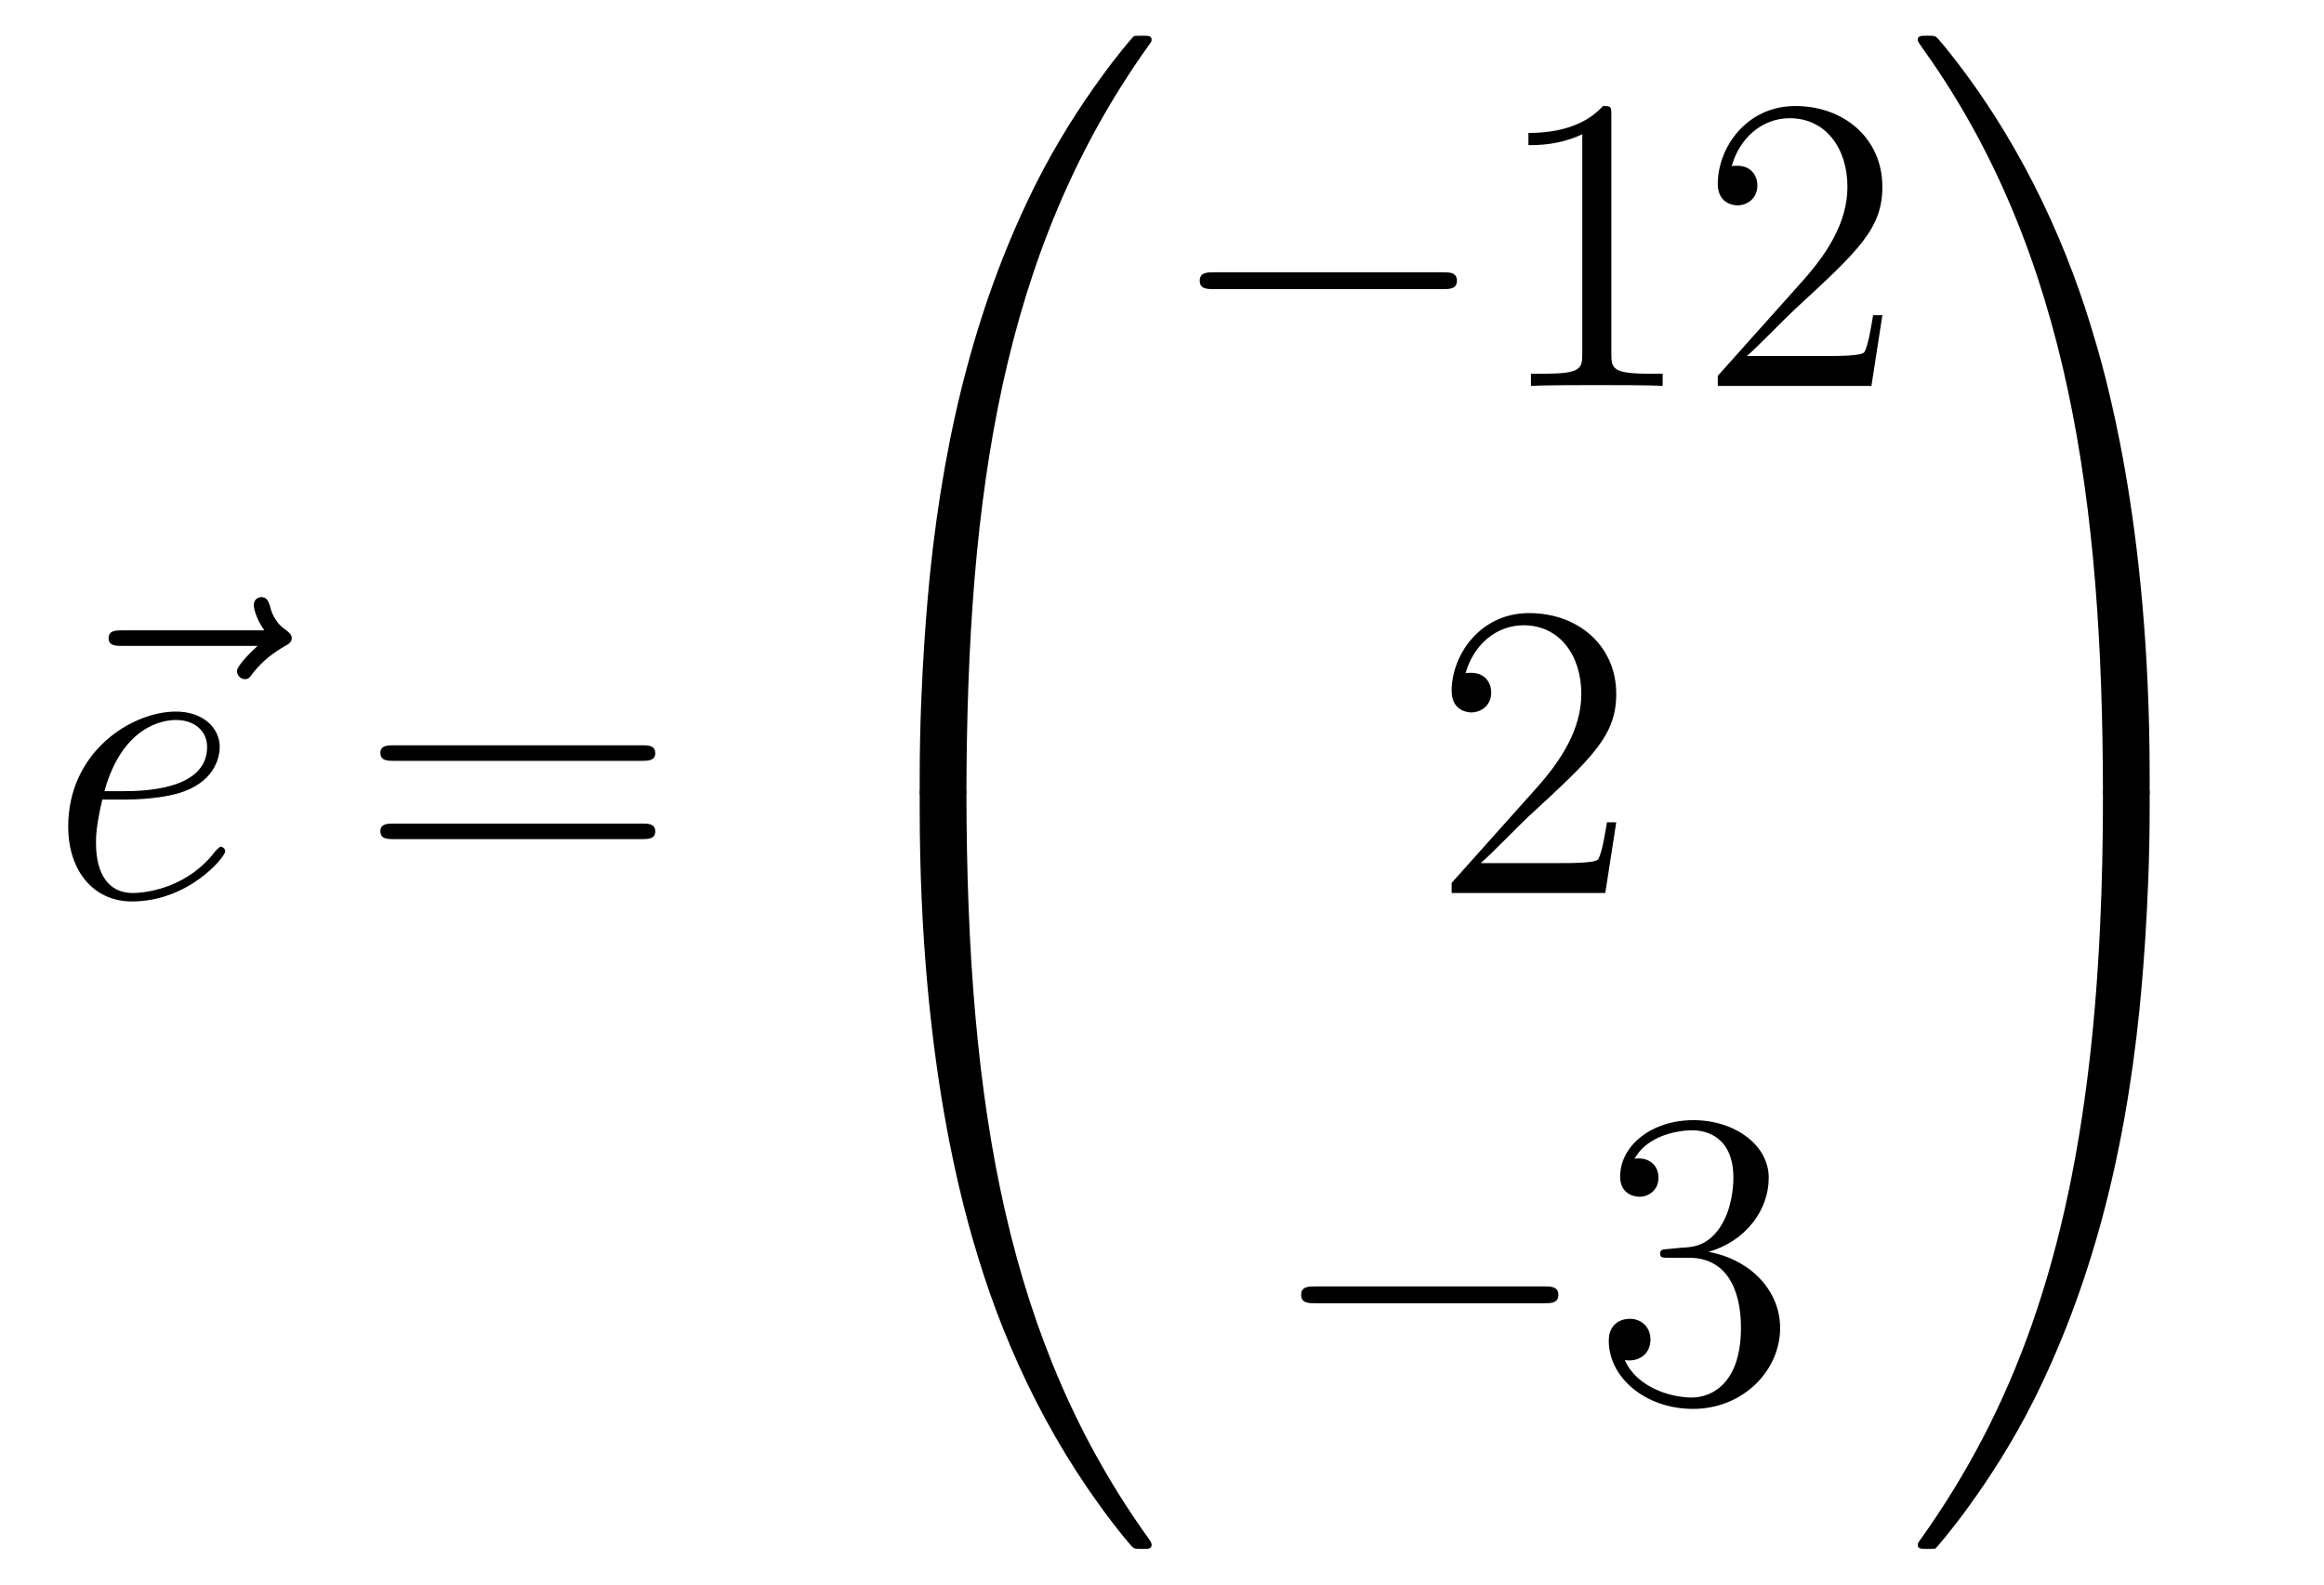
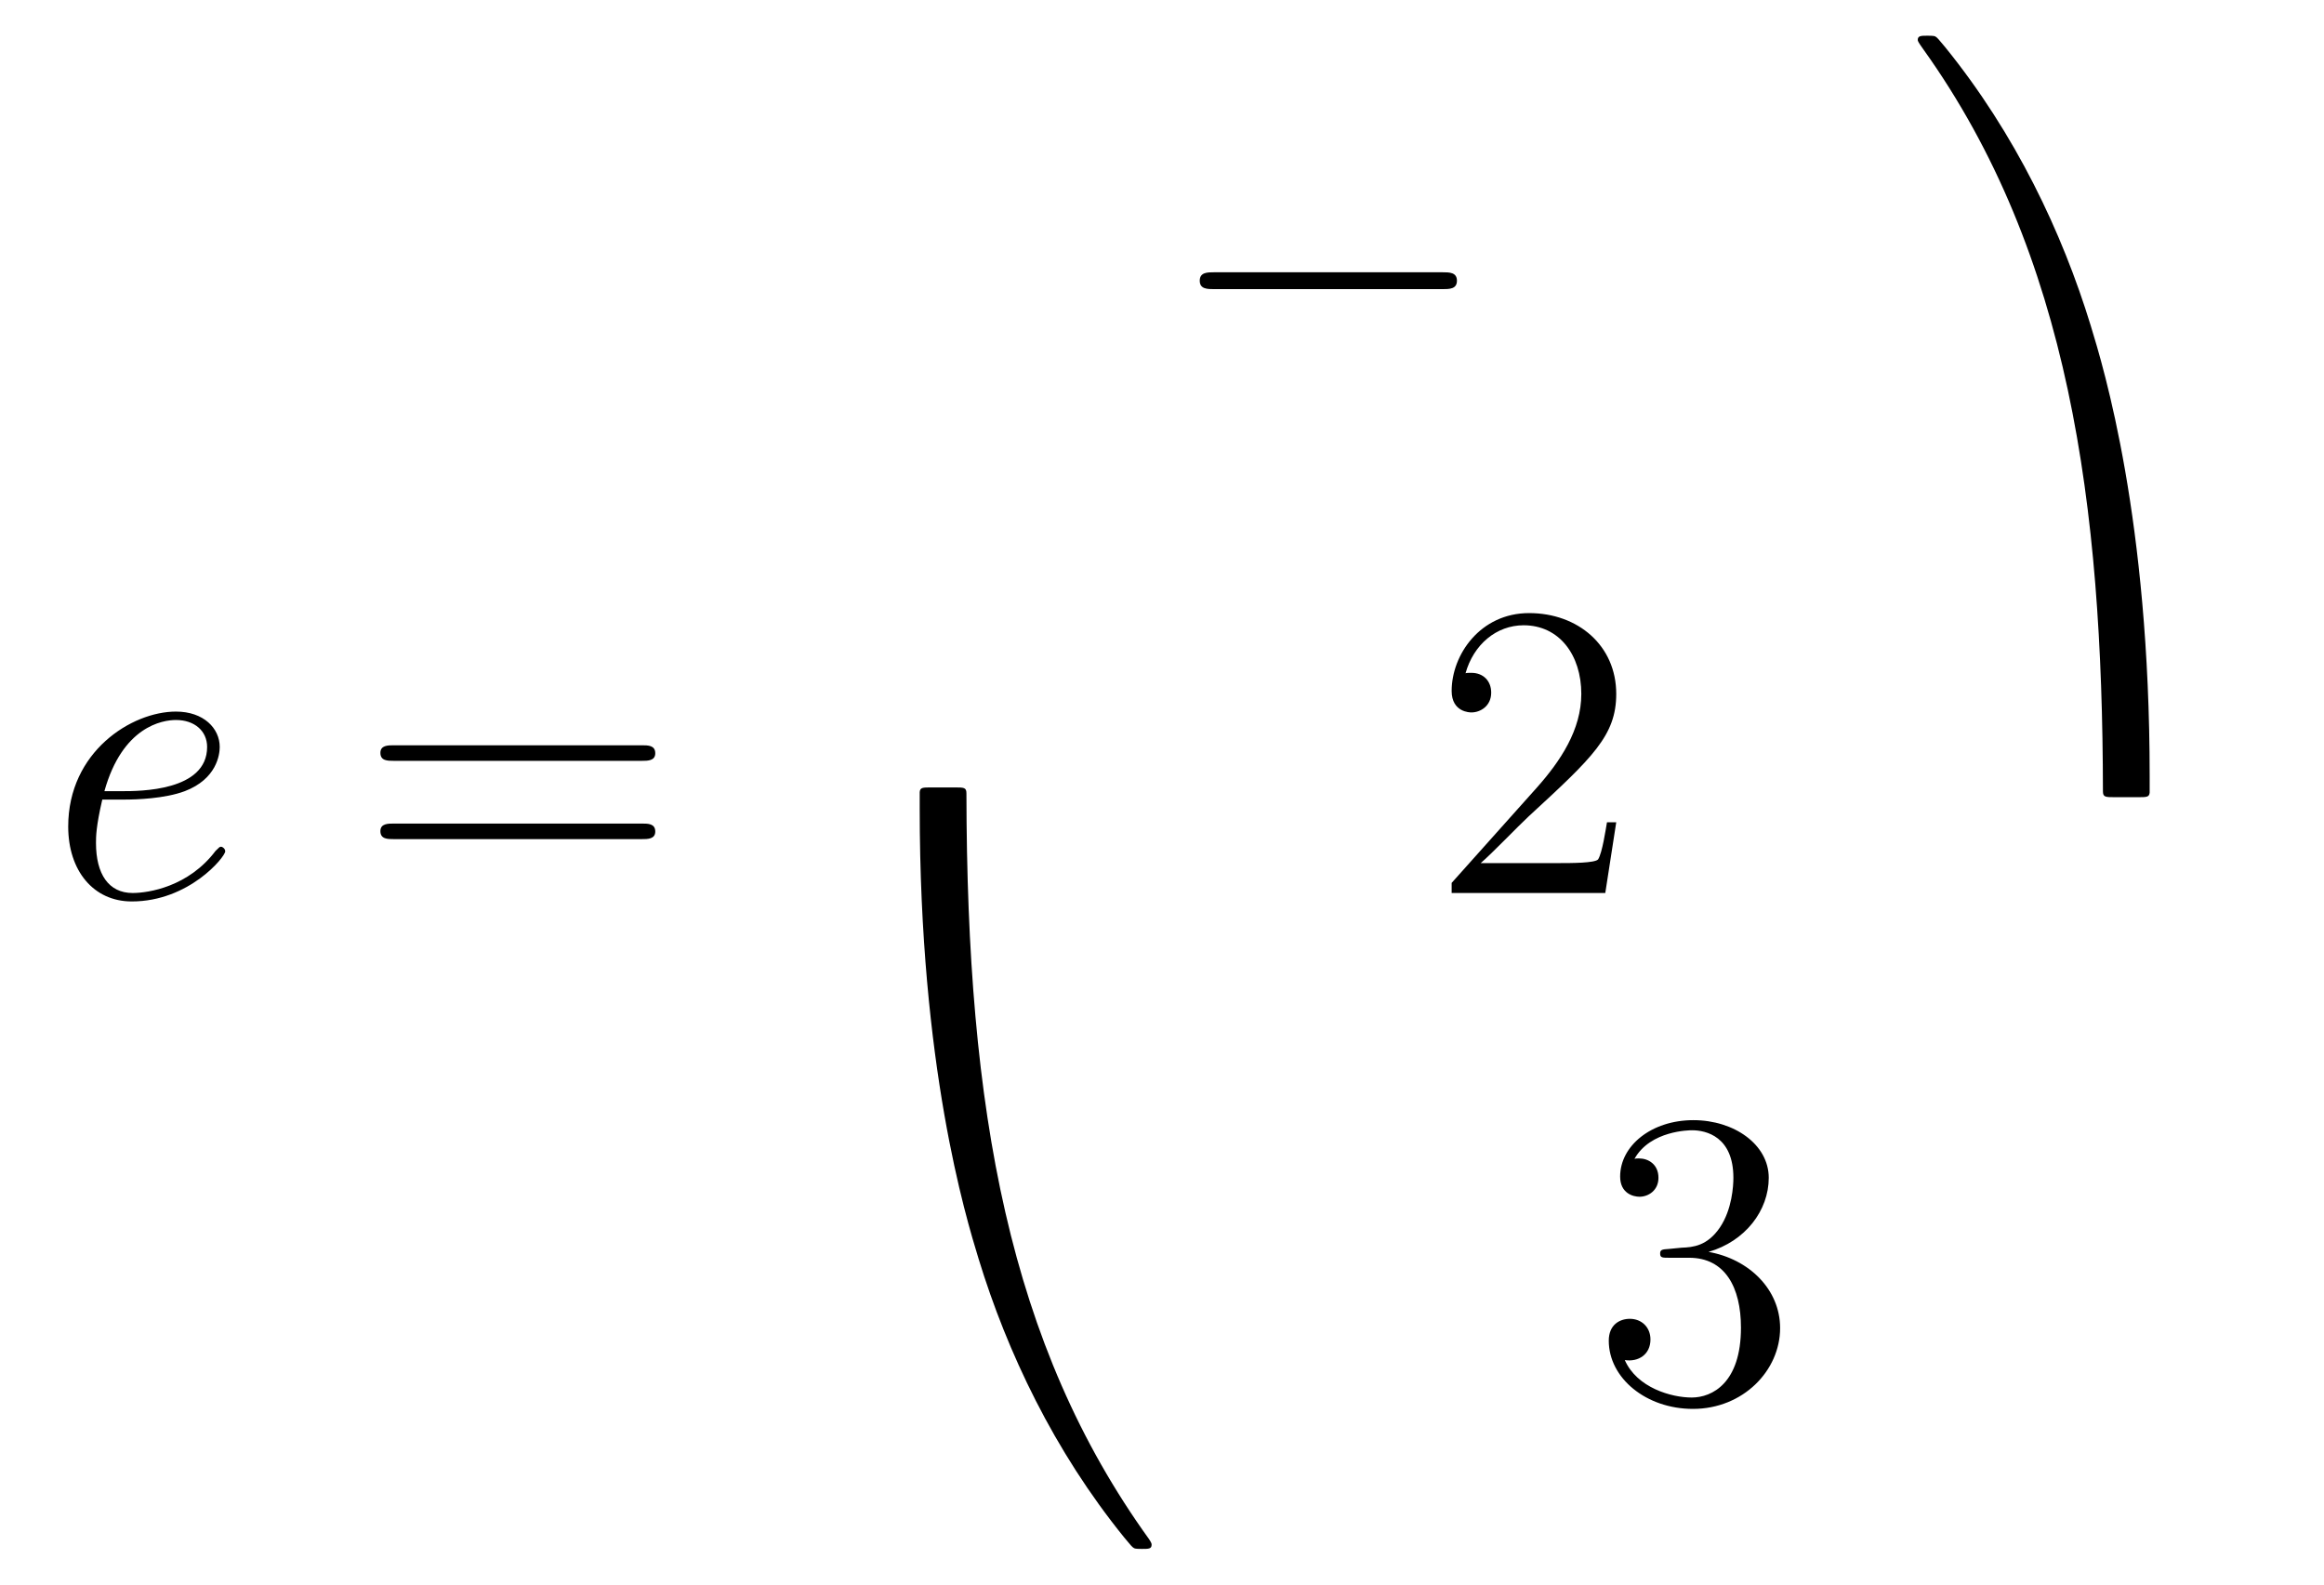
<svg xmlns="http://www.w3.org/2000/svg" height="45pt" version="1.1" viewBox="0 -45 66 45" width="66pt">
  <g id="page1">
    <g transform="matrix(1 0 0 1 -127 622)">
-       <path d="M134.315 -648.657C134.172 -648.525 133.73 -648.107 133.73 -647.939C133.73 -647.82 133.837 -647.712 133.957 -647.712C134.064 -647.712 134.112 -647.784 134.196 -647.903C134.483 -648.262 134.806 -648.489 135.081 -648.645C135.2 -648.716 135.284 -648.752 135.284 -648.884C135.284 -648.991 135.188 -649.051 135.116 -649.111C134.782 -649.338 134.698 -649.661 134.662 -649.804C134.626 -649.9 134.59 -650.043 134.423 -650.043C134.351 -650.043 134.208 -649.995 134.208 -649.816C134.208 -649.708 134.28 -649.422 134.507 -649.099H130.49C130.287 -649.099 130.084 -649.099 130.084 -648.872C130.084 -648.657 130.299 -648.657 130.49 -648.657H134.315Z" fill-rule="evenodd" />
      <path d="M130.539 -644.293C130.861 -644.293 131.674 -644.317 132.248 -644.532C133.157 -644.879 133.24 -645.573 133.24 -645.787C133.24 -646.313 132.786 -646.792 131.997 -646.792C130.742 -646.792 128.937 -645.656 128.937 -643.528C128.937 -642.273 129.654 -641.4 130.742 -641.4C132.368 -641.4 133.396 -642.667 133.396 -642.823C133.396 -642.895 133.324 -642.954 133.276 -642.954C133.24 -642.954 133.228 -642.942 133.121 -642.835C132.356 -641.819 131.22 -641.64 130.766 -641.64C130.085 -641.64 129.726 -642.177 129.726 -643.062C129.726 -643.229 129.726 -643.528 129.905 -644.293H130.539ZM129.965 -644.532C130.479 -646.373 131.615 -646.553 131.997 -646.553C132.523 -646.553 132.882 -646.242 132.882 -645.787C132.882 -644.532 130.969 -644.532 130.467 -644.532H129.965Z" fill-rule="evenodd" />
      <path d="M145.226 -645.393C145.394 -645.393 145.609 -645.393 145.609 -645.608C145.609 -645.835 145.406 -645.835 145.226 -645.835H138.186C138.018 -645.835 137.803 -645.835 137.803 -645.62C137.803 -645.393 138.006 -645.393 138.186 -645.393H145.226ZM145.226 -643.17C145.394 -643.17 145.609 -643.17 145.609 -643.385C145.609 -643.612 145.406 -643.612 145.226 -643.612H138.186C138.018 -643.612 137.803 -643.612 137.803 -643.397C137.803 -643.17 138.006 -643.17 138.186 -643.17H145.226Z" fill-rule="evenodd" />
-       <path d="M154.111 -644.361C154.374 -644.361 154.446 -644.361 154.446 -644.529C154.469 -652.908 155.438 -659.866 159.622 -665.711C159.705 -665.819 159.705 -665.843 159.705 -665.867C159.705 -665.986 159.622 -665.986 159.43 -665.986S159.215 -665.986 159.191 -665.962C159.143 -665.927 157.625 -664.181 156.418 -661.778C154.84 -658.623 153.848 -655 153.406 -650.649C153.37 -650.278 153.119 -647.792 153.119 -644.959V-644.493C153.131 -644.361 153.202 -644.361 153.453 -644.361H154.111Z" fill-rule="evenodd" />
      <path d="M153.453 -644.638C153.202 -644.638 153.131 -644.638 153.119 -644.506V-644.04C153.119 -636.736 154.422 -632.457 154.792 -631.249C155.605 -628.595 156.932 -625.798 158.928 -623.336C159.108 -623.12 159.155 -623.061 159.203 -623.037C159.227 -623.025 159.239 -623.013 159.43 -623.013S159.705 -623.013 159.705 -623.132C159.705 -623.156 159.705 -623.18 159.634 -623.288C155.653 -628.811 154.458 -635.457 154.446 -644.47C154.446 -644.638 154.374 -644.638 154.111 -644.638H153.453Z" fill-rule="evenodd" />
      <path d="M167.958 -658.789C168.161 -658.789 168.376 -658.789 168.376 -659.028C168.376 -659.268 168.161 -659.268 167.958 -659.268H161.491C161.288 -659.268 161.072 -659.268 161.072 -659.028C161.072 -658.789 161.288 -658.789 161.491 -658.789H167.958Z" fill-rule="evenodd" />
-       <path d="M172.761 -663.702C172.761 -663.978 172.761 -663.989 172.522 -663.989C172.235 -663.667 171.637 -663.224 170.406 -663.224V-662.878C170.681 -662.878 171.279 -662.878 171.936 -663.188V-656.96C171.936 -656.53 171.9 -656.387 170.848 -656.387H170.478V-656.04C170.8 -656.064 171.96 -656.064 172.355 -656.064C172.749 -656.064 173.897 -656.064 174.219 -656.04V-656.387H173.849C172.797 -656.387 172.761 -656.53 172.761 -656.96V-663.702ZM180.458 -658.048H180.195C180.159 -657.845 180.063 -657.187 179.944 -656.996C179.86 -656.889 179.179 -656.889 178.82 -656.889H176.609C176.932 -657.164 177.661 -657.929 177.972 -658.216C179.789 -659.889 180.458 -660.511 180.458 -661.694C180.458 -663.069 179.37 -663.989 177.984 -663.989S175.784 -662.806 175.784 -661.778C175.784 -661.168 176.31 -661.168 176.346 -661.168C176.597 -661.168 176.908 -661.347 176.908 -661.73C176.908 -662.065 176.68 -662.292 176.346 -662.292C176.238 -662.292 176.214 -662.292 176.178 -662.28C176.406 -663.093 177.051 -663.643 177.828 -663.643C178.844 -663.643 179.466 -662.794 179.466 -661.694C179.466 -660.678 178.88 -659.793 178.199 -659.028L175.784 -656.327V-656.04H180.147L180.458 -658.048Z" fill-rule="evenodd" />
      <path d="M172.9 -643.648H172.637C172.601 -643.445 172.505 -642.787 172.386 -642.596C172.302 -642.489 171.621 -642.489 171.262 -642.489H169.051C169.373 -642.764 170.103 -643.529 170.413 -643.816C172.23 -645.489 172.9 -646.111 172.9 -647.294C172.9 -648.669 171.812 -649.589 170.425 -649.589C169.039 -649.589 168.226 -648.406 168.226 -647.378C168.226 -646.768 168.752 -646.768 168.788 -646.768C169.039 -646.768 169.349 -646.947 169.349 -647.33C169.349 -647.665 169.122 -647.892 168.788 -647.892C168.68 -647.892 168.656 -647.892 168.62 -647.88C168.848 -648.693 169.493 -649.243 170.27 -649.243C171.286 -649.243 171.908 -648.394 171.908 -647.294C171.908 -646.278 171.322 -645.393 170.641 -644.628L168.226 -641.927V-641.64H172.589L172.9 -643.648Z" fill-rule="evenodd" />
-       <path d="M170.838 -629.989C171.041 -629.989 171.256 -629.989 171.256 -630.228C171.256 -630.468 171.041 -630.468 170.838 -630.468H164.371C164.168 -630.468 163.952 -630.468 163.952 -630.228C163.952 -629.989 164.168 -629.989 164.371 -629.989H170.838Z" fill-rule="evenodd" />
      <path d="M174.398 -631.532C174.195 -631.52 174.147 -631.507 174.147 -631.4C174.147 -631.281 174.207 -631.281 174.422 -631.281H174.972C175.988 -631.281 176.442 -630.444 176.442 -629.296C176.442 -627.73 175.629 -627.312 175.043 -627.312C174.47 -627.312 173.489 -627.587 173.143 -628.376C173.525 -628.316 173.872 -628.531 173.872 -628.961C173.872 -629.308 173.621 -629.547 173.286 -629.547C172.999 -629.547 172.688 -629.38 172.688 -628.926C172.688 -627.862 173.752 -626.989 175.079 -626.989C176.502 -626.989 177.554 -628.077 177.554 -629.284C177.554 -630.384 176.669 -631.245 175.521 -631.448C176.561 -631.747 177.231 -632.619 177.231 -633.552C177.231 -634.496 176.251 -635.189 175.091 -635.189C173.896 -635.189 173.011 -634.46 173.011 -633.588C173.011 -633.109 173.382 -633.014 173.561 -633.014C173.812 -633.014 174.099 -633.193 174.099 -633.552C174.099 -633.934 173.812 -634.102 173.549 -634.102C173.477 -634.102 173.454 -634.102 173.418 -634.09C173.872 -634.902 174.996 -634.902 175.055 -634.902C175.45 -634.902 176.227 -634.723 176.227 -633.552C176.227 -633.325 176.191 -632.655 175.844 -632.141C175.486 -631.615 175.079 -631.579 174.756 -631.567L174.398 -631.532Z" fill-rule="evenodd" />
      <path d="M188.049 -644.959C188.049 -652.263 186.746 -656.542 186.376 -657.75C185.563 -660.404 184.236 -663.201 182.24 -665.663C182.06 -665.879 182.013 -665.938 181.965 -665.962C181.941 -665.974 181.929 -665.986 181.737 -665.986C181.558 -665.986 181.463 -665.986 181.463 -665.867C181.463 -665.843 181.463 -665.819 181.618 -665.604C185.778 -659.794 186.71 -652.622 186.722 -644.529C186.722 -644.361 186.794 -644.361 187.057 -644.361H187.714C187.966 -644.361 188.037 -644.361 188.049 -644.493V-644.959Z" fill-rule="evenodd" />
-       <path d="M188.049 -644.506C188.037 -644.638 187.966 -644.638 187.714 -644.638H187.057C186.794 -644.638 186.722 -644.638 186.722 -644.47C186.722 -643.239 186.71 -640.394 186.4 -637.417C185.754 -631.237 184.164 -626.958 181.546 -623.288C181.463 -623.18 181.463 -623.156 181.463 -623.132C181.463 -623.013 181.558 -623.013 181.737 -623.013C181.929 -623.013 181.953 -623.013 181.977 -623.037C182.024 -623.073 183.543 -624.818 184.75 -627.221C186.328 -630.377 187.32 -633.998 187.762 -638.35C187.798 -638.72 188.049 -641.207 188.049 -644.04V-644.506Z" fill-rule="evenodd" />
    </g>
  </g>
</svg>